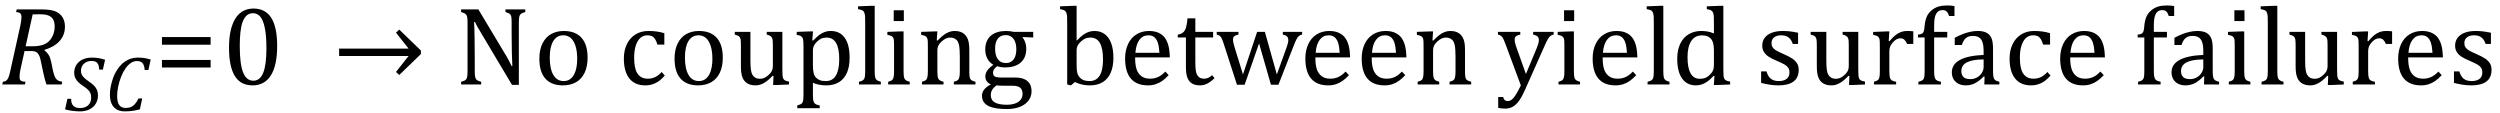
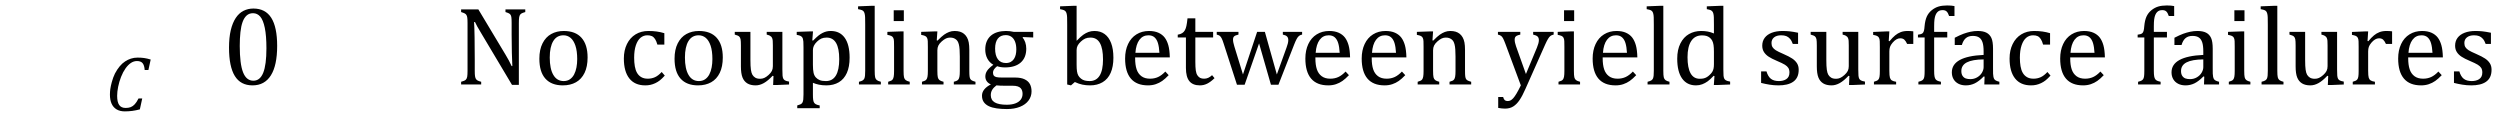
<svg xmlns="http://www.w3.org/2000/svg" stroke-dasharray="none" shape-rendering="auto" font-family="'Dialog'" width="443.813" text-rendering="auto" fill-opacity="1" contentScriptType="text/ecmascript" color-interpolation="auto" color-rendering="auto" preserveAspectRatio="xMidYMid meet" font-size="12" fill="black" stroke="black" image-rendering="auto" stroke-miterlimit="10" zoomAndPan="magnify" version="1.0" stroke-linecap="square" stroke-linejoin="miter" contentStyleType="text/css" font-style="normal" height="20" stroke-width="1" stroke-dashoffset="0" font-weight="normal" stroke-opacity="1" y="-5">
  <defs id="genericDefs" />
  <g>
    <g text-rendering="optimizeLegibility" transform="translate(0,15)" color-rendering="optimizeQuality" color-interpolation="linearRGB" image-rendering="optimizeQuality">
-       <path d="M7.906 -6.047 Q8.375 -5.688 8.664 -5.203 Q8.953 -4.719 9.125 -3.844 L9.344 -2.719 Q9.422 -2.359 9.5 -2.062 Q9.578 -1.766 9.695 -1.484 Q9.812 -1.203 9.938 -1.039 Q10.062 -0.875 10.219 -0.766 Q10.375 -0.656 10.562 -0.594 Q10.75 -0.531 11.047 -0.484 L10.953 0 L8.25 0 Q7.938 -0.875 7.688 -2.078 L7.25 -4.141 Q7.156 -4.672 7 -5.039 Q6.844 -5.406 6.633 -5.609 Q6.422 -5.812 6.148 -5.875 Q5.875 -5.938 5.469 -5.938 L4.359 -5.938 L3.672 -2.844 Q3.578 -2.469 3.547 -2.242 Q3.516 -2.016 3.492 -1.766 Q3.469 -1.516 3.469 -1.312 Q3.469 -1.016 3.562 -0.844 Q3.656 -0.672 3.852 -0.594 Q4.047 -0.516 4.531 -0.484 L4.422 0 L0.406 0 L0.516 -0.484 Q0.891 -0.531 1.078 -0.664 Q1.266 -0.797 1.391 -1.031 Q1.516 -1.266 1.625 -1.602 Q1.734 -1.938 1.938 -2.906 L3.609 -10.438 Q3.812 -11.406 3.812 -11.969 Q3.812 -12.453 3.594 -12.641 Q3.375 -12.828 2.859 -12.859 L2.969 -13.328 L7.312 -13.328 Q8.344 -13.328 9 -13.211 Q9.656 -13.094 10.125 -12.844 Q10.594 -12.594 10.906 -12.211 Q11.219 -11.828 11.375 -11.344 Q11.531 -10.859 11.531 -10.312 Q11.531 -9.438 11.242 -8.766 Q10.953 -8.094 10.453 -7.586 Q9.953 -7.078 9.297 -6.727 Q8.641 -6.375 7.906 -6.156 L7.906 -6.047 ZM5.688 -6.781 Q6.766 -6.781 7.469 -6.992 Q8.172 -7.203 8.641 -7.633 Q9.109 -8.062 9.406 -8.766 Q9.703 -9.469 9.703 -10.281 Q9.703 -10.703 9.625 -11.031 Q9.547 -11.359 9.422 -11.57 Q9.297 -11.781 9.102 -11.953 Q8.906 -12.125 8.617 -12.242 Q8.328 -12.359 7.938 -12.414 Q7.547 -12.469 6.891 -12.469 Q6.375 -12.469 5.797 -12.438 L4.547 -6.781 L5.688 -6.781 Z" stroke="none" />
-     </g>
+       </g>
    <g text-rendering="optimizeLegibility" transform="translate(11.531,19.664)" color-rendering="optimizeQuality" color-interpolation="linearRGB" image-rendering="optimizeQuality">
-       <path d="M1.094 -2.125 Q1.094 -1.297 1.477 -0.891 Q1.859 -0.484 2.672 -0.484 Q3.297 -0.484 3.75 -0.719 Q4.203 -0.953 4.43 -1.383 Q4.656 -1.812 4.656 -2.391 Q4.656 -2.812 4.516 -3.133 Q4.375 -3.453 4.078 -3.742 Q3.781 -4.031 3.219 -4.406 Q2.703 -4.75 2.367 -5.078 Q2.031 -5.406 1.836 -5.82 Q1.641 -6.234 1.641 -6.734 Q1.641 -7.547 2.031 -8.156 Q2.422 -8.766 3.133 -9.102 Q3.844 -9.438 4.766 -9.438 Q5.406 -9.438 5.938 -9.352 Q6.469 -9.266 7.125 -9.062 L6.734 -7.312 L6.078 -7.312 Q6.062 -7.891 5.906 -8.219 Q5.75 -8.547 5.477 -8.695 Q5.203 -8.844 4.734 -8.844 Q4.156 -8.844 3.727 -8.609 Q3.297 -8.375 3.07 -7.977 Q2.844 -7.578 2.844 -7.078 Q2.844 -6.734 2.969 -6.453 Q3.094 -6.172 3.367 -5.898 Q3.641 -5.625 4.156 -5.266 Q4.828 -4.812 5.18 -4.445 Q5.531 -4.078 5.695 -3.664 Q5.859 -3.25 5.859 -2.719 Q5.859 -1.891 5.461 -1.242 Q5.062 -0.594 4.336 -0.242 Q3.609 0.109 2.688 0.109 Q2.047 0.109 1.328 0.016 Q0.609 -0.078 0.016 -0.25 L0.438 -2.125 L1.094 -2.125 Z" stroke="none" />
-     </g>
+       </g>
    <g text-rendering="optimizeLegibility" transform="translate(18.656,19.664)" color-rendering="optimizeQuality" color-interpolation="linearRGB" image-rendering="optimizeQuality">
      <path d="M8.094 -9.094 L7.688 -7.234 L7.031 -7.234 Q6.969 -8.078 6.656 -8.453 Q6.344 -8.828 5.656 -8.828 Q5.094 -8.828 4.586 -8.492 Q4.078 -8.156 3.625 -7.516 Q3.172 -6.875 2.836 -6.016 Q2.5 -5.156 2.32 -4.266 Q2.141 -3.375 2.141 -2.656 Q2.141 -1.531 2.508 -1.016 Q2.875 -0.5 3.656 -0.5 Q4.172 -0.5 4.555 -0.648 Q4.938 -0.797 5.273 -1.164 Q5.609 -1.531 5.938 -2.188 L6.594 -2.188 L6.172 -0.25 Q5.469 -0.062 4.82 0.023 Q4.172 0.109 3.5 0.109 Q2.641 0.109 2.047 -0.242 Q1.453 -0.594 1.156 -1.258 Q0.859 -1.922 0.859 -2.859 Q0.859 -3.359 0.922 -3.828 Q1 -4.391 1.188 -5.078 Q1.406 -5.906 1.75 -6.609 Q2.125 -7.328 2.594 -7.891 Q3.031 -8.422 3.562 -8.766 Q4.031 -9.078 4.586 -9.258 Q5.141 -9.438 5.766 -9.438 Q6.391 -9.438 6.914 -9.367 Q7.438 -9.297 8.094 -9.094 Z" stroke="none" />
    </g>
    <g text-rendering="optimizeLegibility" transform="translate(27.531,15)" color-rendering="optimizeQuality" color-interpolation="linearRGB" image-rendering="optimizeQuality">
-       <path d="M1.219 -7.062 L1.219 -8.422 L9.859 -8.422 L9.859 -7.062 L1.219 -7.062 ZM1.219 -3.016 L1.219 -4.359 L9.859 -4.359 L9.859 -3.016 L1.219 -3.016 Z" stroke="none" />
-     </g>
+       </g>
    <g text-rendering="optimizeLegibility" transform="translate(39.391,15)" color-rendering="optimizeQuality" color-interpolation="linearRGB" image-rendering="optimizeQuality">
      <path d="M5.438 0.156 Q3.328 0.156 2.297 -1.508 Q1.266 -3.172 1.266 -6.547 Q1.266 -8.344 1.578 -9.648 Q1.891 -10.953 2.461 -11.812 Q3.031 -12.672 3.836 -13.078 Q4.641 -13.484 5.594 -13.484 Q7.719 -13.484 8.766 -11.836 Q9.812 -10.188 9.812 -6.844 Q9.812 -3.391 8.695 -1.617 Q7.578 0.156 5.438 0.156 ZM3.172 -6.844 Q3.172 -3.656 3.758 -2.164 Q4.344 -0.672 5.594 -0.672 Q6.766 -0.672 7.336 -2.078 Q7.906 -3.484 7.906 -6.422 Q7.906 -8.656 7.617 -10.055 Q7.328 -11.453 6.805 -12.055 Q6.281 -12.656 5.531 -12.656 Q4.859 -12.656 4.406 -12.258 Q3.953 -11.859 3.68 -11.109 Q3.406 -10.359 3.289 -9.273 Q3.172 -8.188 3.172 -6.844 Z" stroke="none" />
    </g>
    <g text-rendering="optimizeLegibility" transform="translate(59.078,15)" color-rendering="optimizeQuality" color-interpolation="linearRGB" image-rendering="optimizeQuality">
-       <path d="M1.125 -6.375 L13.453 -6.375 L11.219 -9.203 L11.797 -9.75 L15.641 -6.031 L15.641 -5.406 L11.797 -1.688 L11.219 -2.219 L13.453 -5.062 L1.125 -5.062 L1.125 -6.375 Z" stroke="none" />
-     </g>
+       </g>
    <g text-rendering="optimizeLegibility" transform="translate(76.719,15)" color-rendering="optimizeQuality" color-interpolation="linearRGB" image-rendering="optimizeQuality">
      <path d="M13.031 -5.281 Q13.375 -4.703 13.617 -4.258 Q13.859 -3.812 14.109 -3.266 L14.234 -3.266 Q14.188 -3.875 14.148 -5.641 Q14.109 -7.406 14.109 -8.844 L14.109 -10.891 Q14.109 -11.562 14.07 -11.875 Q14.031 -12.188 13.93 -12.352 Q13.828 -12.516 13.648 -12.617 Q13.469 -12.719 13.016 -12.859 L13.016 -13.328 L16.531 -13.328 L16.531 -12.859 Q16.094 -12.734 15.914 -12.641 Q15.734 -12.547 15.617 -12.391 Q15.5 -12.234 15.445 -11.922 Q15.391 -11.609 15.391 -10.891 L15.391 0.062 L14.172 0.062 L8.734 -9.062 Q8.219 -9.906 8.008 -10.297 Q7.797 -10.688 7.609 -11.078 L7.438 -11.078 Q7.5 -10.328 7.531 -8.359 Q7.562 -6.391 7.562 -4.438 L7.562 -2.438 Q7.562 -1.781 7.609 -1.484 Q7.656 -1.188 7.758 -1.008 Q7.859 -0.828 8.062 -0.711 Q8.266 -0.594 8.703 -0.484 L8.703 0 L5.141 0 L5.141 -0.484 Q5.75 -0.641 5.953 -0.828 Q6.156 -1.016 6.219 -1.367 Q6.281 -1.719 6.281 -2.438 L6.281 -10.891 Q6.281 -11.562 6.234 -11.867 Q6.188 -12.172 6.078 -12.344 Q5.969 -12.516 5.781 -12.617 Q5.594 -12.719 5.141 -12.859 L5.141 -13.328 L8.203 -13.328 L13.031 -5.281 ZM23.203 0.156 Q21.172 0.156 20.102 -1.039 Q19.031 -2.234 19.031 -4.578 Q19.031 -6.188 19.594 -7.305 Q20.156 -8.422 21.133 -8.961 Q22.109 -9.5 23.359 -9.5 Q25.438 -9.5 26.516 -8.289 Q27.594 -7.078 27.594 -4.797 Q27.594 -3.172 27.055 -2.062 Q26.516 -0.953 25.531 -0.398 Q24.547 0.156 23.203 0.156 ZM20.875 -4.781 Q20.875 -2.781 21.516 -1.695 Q22.156 -0.609 23.344 -0.609 Q24 -0.609 24.461 -0.93 Q24.922 -1.25 25.203 -1.789 Q25.484 -2.328 25.617 -3.031 Q25.75 -3.734 25.75 -4.516 Q25.75 -5.953 25.43 -6.898 Q25.109 -7.844 24.562 -8.289 Q24.016 -8.734 23.312 -8.734 Q22.125 -8.734 21.5 -7.711 Q20.875 -6.688 20.875 -4.781 ZM41.219 -9.109 L41.219 -7.078 L39.984 -7.078 Q39.812 -7.703 39.57 -8.07 Q39.328 -8.438 39.008 -8.586 Q38.688 -8.734 38.203 -8.734 Q37.516 -8.734 36.992 -8.297 Q36.469 -7.859 36.164 -6.961 Q35.859 -6.062 35.859 -4.75 Q35.859 -3.922 35.977 -3.234 Q36.094 -2.547 36.375 -2.062 Q36.656 -1.578 37.125 -1.305 Q37.594 -1.031 38.281 -1.031 Q38.953 -1.031 39.539 -1.289 Q40.125 -1.547 40.75 -2.219 L41.297 -1.578 Q40.797 -1.031 40.422 -0.734 Q40.047 -0.438 39.609 -0.234 Q39.172 -0.031 38.75 0.062 Q38.328 0.156 37.828 0.156 Q35.984 0.156 35.008 -1.07 Q34.031 -2.297 34.031 -4.609 Q34.031 -6.062 34.578 -7.18 Q35.125 -8.297 36.109 -8.898 Q37.094 -9.5 38.375 -9.5 Q39.188 -9.5 39.867 -9.406 Q40.547 -9.312 41.219 -9.109 ZM47.203 0.156 Q45.172 0.156 44.102 -1.039 Q43.031 -2.234 43.031 -4.578 Q43.031 -6.188 43.594 -7.305 Q44.156 -8.422 45.133 -8.961 Q46.109 -9.5 47.359 -9.5 Q49.438 -9.5 50.516 -8.289 Q51.594 -7.078 51.594 -4.797 Q51.594 -3.172 51.055 -2.062 Q50.516 -0.953 49.531 -0.398 Q48.547 0.156 47.203 0.156 ZM44.875 -4.781 Q44.875 -2.781 45.516 -1.695 Q46.156 -0.609 47.344 -0.609 Q48 -0.609 48.461 -0.93 Q48.922 -1.25 49.203 -1.789 Q49.484 -2.328 49.617 -3.031 Q49.75 -3.734 49.75 -4.516 Q49.75 -5.953 49.43 -6.898 Q49.109 -7.844 48.562 -8.289 Q48.016 -8.734 47.312 -8.734 Q46.125 -8.734 45.5 -7.711 Q44.875 -6.688 44.875 -4.781 ZM53.719 -9.344 L56.5 -9.344 L56.5 -4.359 Q56.5 -3.219 56.586 -2.625 Q56.672 -2.031 56.852 -1.727 Q57.031 -1.422 57.352 -1.219 Q57.672 -1.016 58.234 -1.016 Q58.609 -1.016 58.953 -1.164 Q59.297 -1.312 59.711 -1.68 Q60.125 -2.047 60.305 -2.406 Q60.484 -2.766 60.484 -3.25 L60.484 -6.906 Q60.484 -7.469 60.461 -7.75 Q60.438 -8.031 60.367 -8.203 Q60.297 -8.375 60.203 -8.477 Q60.109 -8.578 59.938 -8.672 Q59.766 -8.766 59.391 -8.859 L59.391 -9.344 L62.172 -9.344 L62.172 -2.672 Q62.172 -1.922 62.203 -1.586 Q62.234 -1.25 62.328 -1.055 Q62.422 -0.859 62.625 -0.734 Q62.828 -0.609 63.359 -0.516 L63.359 0 L61.125 0.094 L60.531 0.094 L60.594 -1.5 L60.438 -1.547 Q59.625 -0.672 58.891 -0.258 Q58.156 0.156 57.422 0.156 Q56.531 0.156 55.953 -0.195 Q55.375 -0.547 55.094 -1.242 Q54.812 -1.938 54.812 -3.219 L54.812 -6.906 Q54.812 -7.719 54.75 -8.031 Q54.688 -8.344 54.5 -8.523 Q54.312 -8.703 53.719 -8.859 L53.719 -9.344 ZM67.594 -0.297 L67.594 1.766 Q67.594 2.406 67.641 2.719 Q67.688 3.031 67.797 3.211 Q67.906 3.391 68.117 3.508 Q68.328 3.625 68.797 3.719 L68.797 4.203 L64.812 4.203 L64.812 3.719 Q65.156 3.625 65.383 3.523 Q65.609 3.422 65.727 3.219 Q65.844 3.016 65.883 2.672 Q65.922 2.328 65.922 1.766 L65.922 -6.609 Q65.922 -7.312 65.898 -7.609 Q65.875 -7.906 65.82 -8.102 Q65.766 -8.297 65.648 -8.43 Q65.531 -8.562 65.344 -8.648 Q65.156 -8.734 64.719 -8.812 L64.719 -9.344 L67.016 -9.422 L67.609 -9.422 L67.484 -7.828 L67.625 -7.797 Q68.234 -8.406 68.586 -8.688 Q68.938 -8.969 69.312 -9.156 Q69.688 -9.344 70.031 -9.422 Q70.375 -9.5 70.766 -9.5 Q72.375 -9.5 73.242 -8.289 Q74.109 -7.078 74.109 -4.75 Q74.109 -3.141 73.617 -2.047 Q73.125 -0.953 72.195 -0.398 Q71.266 0.156 69.984 0.156 Q69.25 0.156 68.664 0.031 Q68.078 -0.094 67.594 -0.297 ZM67.594 -3.516 Q67.594 -2.578 67.711 -2.07 Q67.828 -1.562 68.125 -1.242 Q68.422 -0.922 68.828 -0.766 Q69.234 -0.609 69.906 -0.609 Q71.078 -0.609 71.672 -1.594 Q72.266 -2.578 72.266 -4.5 Q72.266 -8.328 70.031 -8.328 Q69.484 -8.328 69.094 -8.156 Q68.703 -7.984 68.312 -7.602 Q67.922 -7.219 67.758 -6.859 Q67.594 -6.5 67.594 -6.094 L67.594 -3.516 ZM78.562 -2.438 Q78.562 -1.609 78.641 -1.281 Q78.719 -0.953 78.938 -0.781 Q79.156 -0.609 79.656 -0.484 L79.656 0 L75.766 0 L75.766 -0.484 Q76.266 -0.609 76.453 -0.742 Q76.641 -0.875 76.727 -1.07 Q76.812 -1.266 76.844 -1.594 Q76.875 -1.922 76.875 -2.438 L76.875 -10.609 Q76.875 -11.547 76.859 -11.922 Q76.844 -12.297 76.781 -12.555 Q76.719 -12.812 76.609 -12.961 Q76.5 -13.109 76.305 -13.195 Q76.109 -13.281 75.609 -13.375 L75.609 -13.875 L77.969 -13.969 L78.562 -13.969 L78.562 -2.438 ZM83.734 -13.172 L83.734 -11.266 L81.938 -11.266 L81.938 -13.172 L83.734 -13.172 ZM80.953 -0.484 Q81.328 -0.594 81.492 -0.68 Q81.656 -0.766 81.766 -0.922 Q81.875 -1.078 81.938 -1.406 Q82 -1.734 82 -2.406 L82 -6.672 Q82 -7.297 81.984 -7.68 Q81.969 -8.062 81.852 -8.289 Q81.734 -8.516 81.492 -8.625 Q81.25 -8.734 80.812 -8.812 L80.812 -9.344 L83.094 -9.422 L83.688 -9.422 L83.688 -2.438 Q83.688 -1.609 83.766 -1.281 Q83.844 -0.953 84.062 -0.781 Q84.281 -0.609 84.781 -0.484 L84.781 0 L80.953 0 L80.953 -0.484 ZM96.453 0 L92.609 0 L92.609 -0.484 Q93 -0.594 93.164 -0.68 Q93.328 -0.766 93.438 -0.922 Q93.547 -1.078 93.609 -1.406 Q93.672 -1.734 93.672 -2.406 L93.672 -4.969 Q93.672 -5.641 93.633 -6.203 Q93.594 -6.766 93.5 -7.117 Q93.406 -7.469 93.281 -7.672 Q93.156 -7.875 92.969 -8.016 Q92.781 -8.156 92.547 -8.242 Q92.312 -8.328 91.938 -8.328 Q91.562 -8.328 91.219 -8.172 Q90.875 -8.016 90.461 -7.648 Q90.047 -7.281 89.867 -6.914 Q89.688 -6.547 89.688 -6.078 L89.688 -2.438 Q89.688 -1.609 89.766 -1.281 Q89.844 -0.953 90.062 -0.781 Q90.281 -0.609 90.781 -0.484 L90.781 0 L86.953 0 L86.953 -0.484 Q87.328 -0.594 87.492 -0.68 Q87.656 -0.766 87.766 -0.922 Q87.875 -1.078 87.938 -1.406 Q88 -1.734 88 -2.406 L88 -6.672 Q88 -7.297 87.984 -7.68 Q87.969 -8.062 87.852 -8.289 Q87.734 -8.516 87.492 -8.625 Q87.25 -8.734 86.812 -8.812 L86.812 -9.344 L89.094 -9.422 L89.688 -9.422 L89.578 -7.828 L89.719 -7.797 Q90.438 -8.531 90.883 -8.844 Q91.328 -9.156 91.781 -9.328 Q92.234 -9.5 92.75 -9.5 Q93.281 -9.5 93.695 -9.375 Q94.109 -9.25 94.422 -8.992 Q94.734 -8.734 94.945 -8.359 Q95.156 -7.984 95.258 -7.461 Q95.359 -6.938 95.359 -6.125 L95.359 -2.438 Q95.359 -1.766 95.398 -1.461 Q95.438 -1.156 95.531 -0.992 Q95.625 -0.828 95.812 -0.719 Q96 -0.609 96.453 -0.484 L96.453 0 ZM106.703 -8.344 L104.906 -8.422 L104.812 -8.312 Q105.109 -8.016 105.289 -7.492 Q105.469 -6.969 105.469 -6.359 Q105.469 -4.766 104.484 -3.898 Q103.5 -3.031 101.703 -3.031 Q100.891 -3.031 100.297 -3.25 Q99.562 -2.672 99.562 -2.125 Q99.562 -1.766 99.703 -1.578 Q99.844 -1.391 100.172 -1.312 Q100.5 -1.234 101.156 -1.234 L103.5 -1.234 Q104.547 -1.234 105.195 -0.914 Q105.844 -0.594 106.125 -0.055 Q106.406 0.484 106.406 1.219 Q106.406 2.125 105.875 2.844 Q105.344 3.562 104.352 3.961 Q103.359 4.359 102.031 4.359 Q101.047 4.359 100.227 4.242 Q99.406 4.125 98.828 3.852 Q98.25 3.578 97.93 3.125 Q97.609 2.672 97.609 1.984 Q97.609 1.375 98.023 0.867 Q98.438 0.359 99.188 -0.016 Q98.734 -0.203 98.469 -0.562 Q98.203 -0.922 98.203 -1.422 Q98.203 -1.969 98.516 -2.438 Q98.828 -2.906 99.625 -3.5 Q98.922 -3.906 98.555 -4.609 Q98.188 -5.312 98.188 -6.219 Q98.188 -7.047 98.461 -7.672 Q98.734 -8.297 99.227 -8.703 Q99.719 -9.109 100.398 -9.305 Q101.078 -9.5 101.859 -9.5 Q102.562 -9.5 103.25 -9.344 L106.703 -9.344 L106.703 -8.344 ZM99.938 -6.375 Q99.938 -5.141 100.43 -4.477 Q100.922 -3.812 101.859 -3.812 Q102.359 -3.812 102.711 -4.008 Q103.062 -4.203 103.281 -4.531 Q103.5 -4.859 103.602 -5.297 Q103.703 -5.734 103.703 -6.219 Q103.703 -7.078 103.461 -7.648 Q103.219 -8.219 102.797 -8.492 Q102.375 -8.766 101.828 -8.766 Q100.906 -8.766 100.422 -8.148 Q99.938 -7.531 99.938 -6.375 ZM100.172 0.156 Q99.672 0.531 99.422 0.945 Q99.172 1.359 99.172 1.891 Q99.172 2.766 99.875 3.18 Q100.578 3.594 102.016 3.594 Q102.891 3.594 103.523 3.359 Q104.156 3.125 104.484 2.688 Q104.812 2.25 104.812 1.656 Q104.812 1.391 104.742 1.133 Q104.672 0.875 104.484 0.664 Q104.297 0.453 103.945 0.336 Q103.594 0.219 103.031 0.219 L101.578 0.219 Q100.781 0.219 100.172 0.156 ZM114.406 -7.797 L114.453 -7.797 Q115.125 -8.5 115.586 -8.828 Q116.047 -9.156 116.523 -9.328 Q117 -9.5 117.578 -9.5 Q118.625 -9.5 119.375 -8.961 Q120.125 -8.422 120.531 -7.359 Q120.938 -6.297 120.938 -4.75 Q120.938 -3.172 120.453 -2.07 Q119.969 -0.969 119.023 -0.406 Q118.078 0.156 116.797 0.156 Q116.062 0.156 115.43 0.023 Q114.797 -0.109 114.094 -0.438 L113.406 0.156 L112.734 0 L112.734 -10.609 Q112.734 -11.547 112.719 -11.922 Q112.703 -12.297 112.641 -12.555 Q112.578 -12.812 112.461 -12.961 Q112.344 -13.109 112.156 -13.195 Q111.969 -13.281 111.469 -13.375 L111.469 -13.875 L113.828 -13.969 L114.406 -13.969 L114.406 -7.797 ZM114.406 -3.516 Q114.406 -2.766 114.477 -2.32 Q114.547 -1.875 114.711 -1.586 Q114.875 -1.297 115.18 -1.047 Q115.484 -0.797 115.867 -0.703 Q116.25 -0.609 116.719 -0.609 Q117.891 -0.609 118.492 -1.57 Q119.094 -2.531 119.094 -4.438 Q119.094 -6.375 118.547 -7.352 Q118 -8.328 116.875 -8.328 Q116.328 -8.328 115.938 -8.156 Q115.547 -7.984 115.156 -7.617 Q114.766 -7.25 114.586 -6.898 Q114.406 -6.547 114.406 -6.109 L114.406 -3.516 ZM130.75 -1.656 Q130.125 -1 129.602 -0.633 Q129.078 -0.266 128.453 -0.055 Q127.828 0.156 127.078 0.156 Q125.062 0.156 124.039 -1.047 Q123.016 -2.25 123.016 -4.609 Q123.016 -6.062 123.539 -7.18 Q124.062 -8.297 125.031 -8.898 Q126 -9.5 127.25 -9.5 Q128.234 -9.5 128.93 -9.188 Q129.625 -8.875 130.039 -8.336 Q130.453 -7.797 130.688 -6.969 Q130.922 -6.141 130.953 -4.812 L124.797 -4.812 L124.797 -4.641 Q124.797 -3.484 125.055 -2.703 Q125.312 -1.922 125.906 -1.477 Q126.5 -1.031 127.438 -1.031 Q128.234 -1.031 128.875 -1.328 Q129.516 -1.625 130.156 -2.297 L130.75 -1.656 ZM129.109 -5.625 Q129.047 -6.688 128.844 -7.352 Q128.641 -8.016 128.234 -8.375 Q127.828 -8.734 127.156 -8.734 Q126.156 -8.734 125.555 -7.93 Q124.953 -7.125 124.844 -5.625 L129.109 -5.625 ZM132.359 -8.844 Q132.844 -8.922 133.148 -9.117 Q133.453 -9.312 133.625 -9.625 Q133.797 -9.938 133.898 -10.398 Q134 -10.859 134.094 -11.75 L135.484 -11.75 L135.484 -9.344 L138.641 -9.344 L138.641 -8.344 L135.484 -8.344 L135.484 -4 Q135.484 -3.062 135.562 -2.5 Q135.641 -1.938 135.859 -1.617 Q136.078 -1.297 136.352 -1.164 Q136.625 -1.031 137.047 -1.031 Q137.438 -1.031 137.781 -1.188 Q138.125 -1.344 138.453 -1.656 L138.891 -1.125 Q138.203 -0.453 137.586 -0.148 Q136.969 0.156 136.297 0.156 Q135.031 0.156 134.422 -0.594 Q133.812 -1.344 133.812 -2.938 L133.812 -8.344 L132.359 -8.344 L132.359 -8.844 ZM146.797 -7.297 L144.234 0.047 L142.875 0.047 L140.531 -7.203 Q140.312 -7.906 140.156 -8.195 Q140 -8.484 139.836 -8.625 Q139.672 -8.766 139.281 -8.859 L139.281 -9.344 L143.141 -9.344 L143.141 -8.859 Q142.578 -8.734 142.375 -8.547 Q142.172 -8.359 142.172 -7.984 Q142.172 -7.719 142.234 -7.43 Q142.297 -7.141 142.406 -6.766 L143.938 -1.781 L146.453 -9.344 L147.828 -9.344 L149.953 -1.781 L151.672 -6.547 Q151.812 -6.922 151.898 -7.258 Q151.984 -7.594 151.984 -7.891 Q151.984 -8.297 151.766 -8.523 Q151.547 -8.75 151.016 -8.859 L151.016 -9.344 L154.438 -9.344 L154.438 -8.859 Q154.156 -8.797 154.023 -8.719 Q153.891 -8.641 153.758 -8.5 Q153.625 -8.359 153.461 -8.062 Q153.297 -7.766 153.047 -7.141 L150.234 0.047 L148.906 0.047 L146.797 -7.297 ZM162.75 -1.656 Q162.125 -1 161.602 -0.633 Q161.078 -0.266 160.453 -0.055 Q159.828 0.156 159.078 0.156 Q157.062 0.156 156.039 -1.047 Q155.016 -2.25 155.016 -4.609 Q155.016 -6.062 155.539 -7.18 Q156.062 -8.297 157.031 -8.898 Q158 -9.5 159.25 -9.5 Q160.234 -9.5 160.93 -9.188 Q161.625 -8.875 162.039 -8.336 Q162.453 -7.797 162.688 -6.969 Q162.922 -6.141 162.953 -4.812 L156.797 -4.812 L156.797 -4.641 Q156.797 -3.484 157.055 -2.703 Q157.312 -1.922 157.906 -1.477 Q158.5 -1.031 159.438 -1.031 Q160.234 -1.031 160.875 -1.328 Q161.516 -1.625 162.156 -2.297 L162.75 -1.656 ZM161.109 -5.625 Q161.047 -6.688 160.844 -7.352 Q160.641 -8.016 160.234 -8.375 Q159.828 -8.734 159.156 -8.734 Q158.156 -8.734 157.555 -7.93 Q156.953 -7.125 156.844 -5.625 L161.109 -5.625 ZM172.75 -1.656 Q172.125 -1 171.602 -0.633 Q171.078 -0.266 170.453 -0.055 Q169.828 0.156 169.078 0.156 Q167.062 0.156 166.039 -1.047 Q165.016 -2.25 165.016 -4.609 Q165.016 -6.062 165.539 -7.18 Q166.062 -8.297 167.031 -8.898 Q168 -9.5 169.25 -9.5 Q170.234 -9.5 170.93 -9.188 Q171.625 -8.875 172.039 -8.336 Q172.453 -7.797 172.688 -6.969 Q172.922 -6.141 172.953 -4.812 L166.797 -4.812 L166.797 -4.641 Q166.797 -3.484 167.055 -2.703 Q167.312 -1.922 167.906 -1.477 Q168.5 -1.031 169.438 -1.031 Q170.234 -1.031 170.875 -1.328 Q171.516 -1.625 172.156 -2.297 L172.75 -1.656 ZM171.109 -5.625 Q171.047 -6.688 170.844 -7.352 Q170.641 -8.016 170.234 -8.375 Q169.828 -8.734 169.156 -8.734 Q168.156 -8.734 167.555 -7.93 Q166.953 -7.125 166.844 -5.625 L171.109 -5.625 ZM184.453 0 L180.609 0 L180.609 -0.484 Q181 -0.594 181.164 -0.68 Q181.328 -0.766 181.438 -0.922 Q181.547 -1.078 181.609 -1.406 Q181.672 -1.734 181.672 -2.406 L181.672 -4.969 Q181.672 -5.641 181.633 -6.203 Q181.594 -6.766 181.5 -7.117 Q181.406 -7.469 181.281 -7.672 Q181.156 -7.875 180.969 -8.016 Q180.781 -8.156 180.547 -8.242 Q180.312 -8.328 179.938 -8.328 Q179.562 -8.328 179.219 -8.172 Q178.875 -8.016 178.461 -7.648 Q178.047 -7.281 177.867 -6.914 Q177.688 -6.547 177.688 -6.078 L177.688 -2.438 Q177.688 -1.609 177.766 -1.281 Q177.844 -0.953 178.062 -0.781 Q178.281 -0.609 178.781 -0.484 L178.781 0 L174.953 0 L174.953 -0.484 Q175.328 -0.594 175.492 -0.68 Q175.656 -0.766 175.766 -0.922 Q175.875 -1.078 175.938 -1.406 Q176 -1.734 176 -2.406 L176 -6.672 Q176 -7.297 175.984 -7.68 Q175.969 -8.062 175.852 -8.289 Q175.734 -8.516 175.492 -8.625 Q175.25 -8.734 174.812 -8.812 L174.812 -9.344 L177.094 -9.422 L177.688 -9.422 L177.578 -7.828 L177.719 -7.797 Q178.438 -8.531 178.883 -8.844 Q179.328 -9.156 179.781 -9.328 Q180.234 -9.5 180.75 -9.5 Q181.281 -9.5 181.695 -9.375 Q182.109 -9.25 182.422 -8.992 Q182.734 -8.734 182.945 -8.359 Q183.156 -7.984 183.258 -7.461 Q183.359 -6.938 183.359 -6.125 L183.359 -2.438 Q183.359 -1.766 183.398 -1.461 Q183.438 -1.156 183.531 -0.992 Q183.625 -0.828 183.812 -0.719 Q184 -0.609 184.453 -0.484 L184.453 0 ZM194.078 0.797 Q193.547 2.016 193.039 2.766 Q192.531 3.516 191.922 3.898 Q191.312 4.281 190.469 4.281 Q189.922 4.281 189.25 4.156 L189.25 2.219 L190.125 2.219 Q190.234 2.625 190.414 2.781 Q190.594 2.938 190.922 2.938 Q191.219 2.938 191.445 2.82 Q191.672 2.703 191.922 2.43 Q192.172 2.156 192.508 1.594 Q192.844 1.031 193.266 0.156 L190.531 -7.203 Q190.266 -7.906 190.109 -8.195 Q189.953 -8.484 189.766 -8.625 Q189.578 -8.766 189.203 -8.859 L189.203 -9.344 L193.172 -9.344 L193.172 -8.859 Q192.719 -8.75 192.531 -8.648 Q192.344 -8.547 192.258 -8.383 Q192.172 -8.219 192.172 -7.969 Q192.172 -7.703 192.234 -7.422 Q192.297 -7.141 192.422 -6.766 L194.172 -1.859 L196.125 -6.547 Q196.281 -6.938 196.375 -7.266 Q196.469 -7.594 196.469 -7.875 Q196.469 -8.297 196.242 -8.516 Q196.016 -8.734 195.453 -8.859 L195.453 -9.344 L199.094 -9.344 L199.094 -8.859 Q198.719 -8.781 198.516 -8.617 Q198.312 -8.453 198.102 -8.109 Q197.891 -7.766 197.609 -7.141 L194.078 0.797 ZM202.734 -13.172 L202.734 -11.266 L200.938 -11.266 L200.938 -13.172 L202.734 -13.172 ZM199.953 -0.484 Q200.328 -0.594 200.492 -0.68 Q200.656 -0.766 200.766 -0.922 Q200.875 -1.078 200.938 -1.406 Q201 -1.734 201 -2.406 L201 -6.672 Q201 -7.297 200.984 -7.68 Q200.969 -8.062 200.852 -8.289 Q200.734 -8.516 200.492 -8.625 Q200.25 -8.734 199.812 -8.812 L199.812 -9.344 L202.094 -9.422 L202.688 -9.422 L202.688 -2.438 Q202.688 -1.609 202.766 -1.281 Q202.844 -0.953 203.062 -0.781 Q203.281 -0.609 203.781 -0.484 L203.781 0 L199.953 0 L199.953 -0.484 ZM213.75 -1.656 Q213.125 -1 212.602 -0.633 Q212.078 -0.266 211.453 -0.055 Q210.828 0.156 210.078 0.156 Q208.062 0.156 207.039 -1.047 Q206.016 -2.25 206.016 -4.609 Q206.016 -6.062 206.539 -7.18 Q207.062 -8.297 208.031 -8.898 Q209 -9.5 210.25 -9.5 Q211.234 -9.5 211.93 -9.188 Q212.625 -8.875 213.039 -8.336 Q213.453 -7.797 213.688 -6.969 Q213.922 -6.141 213.953 -4.812 L207.797 -4.812 L207.797 -4.641 Q207.797 -3.484 208.055 -2.703 Q208.312 -1.922 208.906 -1.477 Q209.5 -1.031 210.438 -1.031 Q211.234 -1.031 211.875 -1.328 Q212.516 -1.625 213.156 -2.297 L213.75 -1.656 ZM212.109 -5.625 Q212.047 -6.688 211.844 -7.352 Q211.641 -8.016 211.234 -8.375 Q210.828 -8.734 210.156 -8.734 Q209.156 -8.734 208.555 -7.93 Q207.953 -7.125 207.844 -5.625 L212.109 -5.625 ZM218.562 -2.438 Q218.562 -1.609 218.641 -1.281 Q218.719 -0.953 218.938 -0.781 Q219.156 -0.609 219.656 -0.484 L219.656 0 L215.766 0 L215.766 -0.484 Q216.266 -0.609 216.453 -0.742 Q216.641 -0.875 216.727 -1.07 Q216.812 -1.266 216.844 -1.594 Q216.875 -1.922 216.875 -2.438 L216.875 -10.609 Q216.875 -11.547 216.859 -11.922 Q216.844 -12.297 216.781 -12.555 Q216.719 -12.812 216.609 -12.961 Q216.5 -13.109 216.305 -13.195 Q216.109 -13.281 215.609 -13.375 L215.609 -13.875 L217.969 -13.969 L218.562 -13.969 L218.562 -2.438 ZM227.547 -10.609 Q227.547 -11.547 227.531 -11.922 Q227.516 -12.297 227.453 -12.555 Q227.391 -12.812 227.273 -12.961 Q227.156 -13.109 226.969 -13.195 Q226.781 -13.281 226.281 -13.375 L226.281 -13.875 L228.641 -13.969 L229.219 -13.969 L229.219 -2.672 Q229.219 -1.906 229.25 -1.578 Q229.281 -1.25 229.375 -1.055 Q229.469 -0.859 229.68 -0.734 Q229.891 -0.609 230.422 -0.516 L230.422 0 L228.109 0.094 L227.531 0.094 L227.641 -1.5 L227.5 -1.547 Q226.891 -0.891 226.438 -0.562 Q225.984 -0.234 225.469 -0.039 Q224.953 0.156 224.359 0.156 Q222.766 0.156 221.898 -1.062 Q221.031 -2.281 221.031 -4.578 Q221.031 -6.172 221.594 -7.289 Q222.156 -8.406 223.117 -8.953 Q224.078 -9.5 225.281 -9.5 Q225.922 -9.5 226.453 -9.398 Q226.984 -9.297 227.547 -9.062 L227.547 -10.609 ZM227.547 -5.797 Q227.547 -6.547 227.477 -7.008 Q227.406 -7.469 227.242 -7.781 Q227.078 -8.094 226.805 -8.312 Q226.531 -8.531 226.203 -8.625 Q225.875 -8.719 225.422 -8.719 Q224.172 -8.719 223.516 -7.719 Q222.859 -6.719 222.859 -4.844 Q222.859 -2.969 223.398 -1.992 Q223.938 -1.016 225.031 -1.016 Q225.453 -1.016 225.742 -1.086 Q226.031 -1.156 226.305 -1.32 Q226.578 -1.484 226.859 -1.766 Q227.141 -2.047 227.273 -2.281 Q227.406 -2.516 227.477 -2.82 Q227.547 -3.125 227.547 -3.609 L227.547 -5.797 ZM242.484 -7.203 L241.547 -7.203 Q241.344 -7.781 241.047 -8.117 Q240.75 -8.453 240.383 -8.594 Q240.016 -8.734 239.469 -8.734 Q238.688 -8.734 238.227 -8.367 Q237.766 -8 237.766 -7.359 Q237.766 -6.922 237.953 -6.625 Q238.141 -6.328 238.531 -6.078 Q238.922 -5.828 239.906 -5.406 Q240.906 -4.969 241.445 -4.609 Q241.984 -4.25 242.289 -3.773 Q242.594 -3.297 242.594 -2.625 Q242.594 -1.859 242.336 -1.328 Q242.078 -0.797 241.594 -0.469 Q241.109 -0.141 240.453 0.008 Q239.797 0.156 239.016 0.156 Q238.188 0.156 237.422 0.031 Q236.656 -0.094 235.922 -0.281 L235.922 -2.328 L236.875 -2.328 Q237.141 -1.422 237.656 -1.016 Q238.172 -0.609 239.078 -0.609 Q239.438 -0.609 239.773 -0.688 Q240.109 -0.766 240.375 -0.938 Q240.641 -1.109 240.797 -1.398 Q240.953 -1.688 240.953 -2.125 Q240.953 -2.625 240.758 -2.938 Q240.562 -3.25 240.148 -3.508 Q239.734 -3.766 238.703 -4.203 Q237.812 -4.578 237.273 -4.93 Q236.734 -5.281 236.43 -5.758 Q236.125 -6.234 236.125 -6.891 Q236.125 -7.703 236.562 -8.289 Q237 -8.875 237.82 -9.188 Q238.641 -9.5 239.734 -9.5 Q240.375 -9.5 240.977 -9.438 Q241.578 -9.375 242.484 -9.188 L242.484 -7.203 ZM244.719 -9.344 L247.5 -9.344 L247.5 -4.359 Q247.5 -3.219 247.586 -2.625 Q247.672 -2.031 247.852 -1.727 Q248.031 -1.422 248.352 -1.219 Q248.672 -1.016 249.234 -1.016 Q249.609 -1.016 249.953 -1.164 Q250.297 -1.312 250.711 -1.68 Q251.125 -2.047 251.305 -2.406 Q251.484 -2.766 251.484 -3.25 L251.484 -6.906 Q251.484 -7.469 251.461 -7.75 Q251.438 -8.031 251.367 -8.203 Q251.297 -8.375 251.203 -8.477 Q251.109 -8.578 250.938 -8.672 Q250.766 -8.766 250.391 -8.859 L250.391 -9.344 L253.172 -9.344 L253.172 -2.672 Q253.172 -1.922 253.203 -1.586 Q253.234 -1.25 253.328 -1.055 Q253.422 -0.859 253.625 -0.734 Q253.828 -0.609 254.359 -0.516 L254.359 0 L252.125 0.094 L251.531 0.094 L251.594 -1.5 L251.438 -1.547 Q250.625 -0.672 249.891 -0.258 Q249.156 0.156 248.422 0.156 Q247.531 0.156 246.953 -0.195 Q246.375 -0.547 246.094 -1.242 Q245.812 -1.938 245.812 -3.219 L245.812 -6.906 Q245.812 -7.719 245.75 -8.031 Q245.688 -8.344 245.5 -8.523 Q245.312 -8.703 244.719 -8.859 L244.719 -9.344 ZM258.578 -7.719 L258.719 -7.688 Q259.266 -8.344 259.719 -8.719 Q260.172 -9.094 260.703 -9.297 Q261.234 -9.5 261.922 -9.5 Q262.484 -9.5 262.938 -9.438 L262.938 -7.203 L261.844 -7.203 Q261.609 -7.719 261.344 -7.961 Q261.078 -8.203 260.609 -8.203 Q260.266 -8.203 259.922 -8 Q259.578 -7.797 259.25 -7.406 Q258.922 -7.016 258.805 -6.672 Q258.688 -6.328 258.688 -5.859 L258.688 -2.438 Q258.688 -1.547 258.789 -1.211 Q258.891 -0.875 259.141 -0.719 Q259.391 -0.562 259.891 -0.484 L259.891 0 L255.953 0 L255.953 -0.484 Q256.328 -0.594 256.492 -0.68 Q256.656 -0.766 256.773 -0.922 Q256.891 -1.078 256.945 -1.406 Q257 -1.734 257 -2.406 L257 -6.672 Q257 -7.297 256.984 -7.68 Q256.969 -8.062 256.852 -8.289 Q256.734 -8.516 256.492 -8.625 Q256.25 -8.734 255.812 -8.812 L255.812 -9.328 L258.094 -9.422 L258.688 -9.422 L258.578 -7.719 ZM268.969 -8.344 L266.641 -8.344 L266.641 -2.438 Q266.641 -1.781 266.703 -1.453 Q266.766 -1.125 266.883 -0.953 Q267 -0.781 267.203 -0.68 Q267.406 -0.578 267.844 -0.484 L267.844 0 L263.844 0 L263.844 -0.484 Q264.281 -0.594 264.469 -0.703 Q264.656 -0.812 264.758 -0.977 Q264.859 -1.141 264.906 -1.453 Q264.953 -1.766 264.953 -2.438 L264.953 -8.344 L263.766 -8.344 L263.766 -8.844 Q264.141 -8.906 264.266 -8.938 Q264.391 -8.969 264.5 -9.039 Q264.609 -9.109 264.695 -9.234 Q264.781 -9.359 264.844 -9.609 Q264.906 -9.859 264.938 -10.312 Q265.031 -11.375 265.328 -12.039 Q265.625 -12.703 266.195 -13.172 Q266.766 -13.641 267.414 -13.836 Q268.062 -14.031 268.953 -14.031 Q269.719 -14.031 270.25 -13.922 L270.25 -12.156 L269.297 -12.156 Q269.109 -12.719 268.859 -12.961 Q268.609 -13.203 268.156 -13.203 Q267.828 -13.203 267.609 -13.117 Q267.391 -13.031 267.211 -12.844 Q267.031 -12.656 266.898 -12.344 Q266.766 -12.031 266.703 -11.57 Q266.641 -11.109 266.641 -10.359 L266.641 -9.344 L268.969 -9.344 L268.969 -8.344 ZM275.594 -1.391 L275.453 -1.438 Q274.594 -0.562 273.852 -0.203 Q273.109 0.156 272.266 0.156 Q271.516 0.156 270.953 -0.133 Q270.391 -0.422 270.086 -0.945 Q269.781 -1.469 269.781 -2.156 Q269.781 -3.578 271.195 -4.352 Q272.609 -5.125 275.422 -5.25 L275.422 -5.891 Q275.422 -6.906 275.227 -7.492 Q275.031 -8.078 274.617 -8.352 Q274.203 -8.625 273.5 -8.625 Q272.734 -8.625 272.266 -8.227 Q271.797 -7.828 271.562 -7.016 L270.297 -7.016 L270.297 -8.297 Q271.234 -8.781 271.859 -9.008 Q272.484 -9.234 273.109 -9.367 Q273.734 -9.5 274.375 -9.5 Q275.344 -9.5 275.93 -9.195 Q276.516 -8.891 276.805 -8.258 Q277.094 -7.625 277.094 -6.344 L277.094 -2.938 Q277.094 -2.219 277.102 -1.922 Q277.109 -1.625 277.164 -1.367 Q277.219 -1.109 277.312 -0.961 Q277.406 -0.812 277.602 -0.703 Q277.797 -0.594 278.219 -0.484 L278.219 0 L275.547 0 L275.594 -1.391 ZM275.422 -4.453 Q273.438 -4.438 272.453 -3.93 Q271.469 -3.422 271.469 -2.391 Q271.469 -1.844 271.695 -1.516 Q271.922 -1.188 272.266 -1.07 Q272.609 -0.953 273.078 -0.953 Q273.734 -0.953 274.281 -1.273 Q274.828 -1.594 275.125 -2.094 Q275.422 -2.594 275.422 -3.078 L275.422 -4.453 ZM287.219 -9.109 L287.219 -7.078 L285.984 -7.078 Q285.812 -7.703 285.57 -8.07 Q285.328 -8.438 285.008 -8.586 Q284.688 -8.734 284.203 -8.734 Q283.516 -8.734 282.992 -8.297 Q282.469 -7.859 282.164 -6.961 Q281.859 -6.062 281.859 -4.75 Q281.859 -3.922 281.977 -3.234 Q282.094 -2.547 282.375 -2.062 Q282.656 -1.578 283.125 -1.305 Q283.594 -1.031 284.281 -1.031 Q284.953 -1.031 285.539 -1.289 Q286.125 -1.547 286.75 -2.219 L287.297 -1.578 Q286.797 -1.031 286.422 -0.734 Q286.047 -0.438 285.609 -0.234 Q285.172 -0.031 284.75 0.062 Q284.328 0.156 283.828 0.156 Q281.984 0.156 281.008 -1.07 Q280.031 -2.297 280.031 -4.609 Q280.031 -6.062 280.578 -7.18 Q281.125 -8.297 282.109 -8.898 Q283.094 -9.5 284.375 -9.5 Q285.188 -9.5 285.867 -9.406 Q286.547 -9.312 287.219 -9.109 ZM296.75 -1.656 Q296.125 -1 295.602 -0.633 Q295.078 -0.266 294.453 -0.055 Q293.828 0.156 293.078 0.156 Q291.062 0.156 290.039 -1.047 Q289.016 -2.25 289.016 -4.609 Q289.016 -6.062 289.539 -7.18 Q290.062 -8.297 291.031 -8.898 Q292 -9.5 293.25 -9.5 Q294.234 -9.5 294.93 -9.188 Q295.625 -8.875 296.039 -8.336 Q296.453 -7.797 296.688 -6.969 Q296.922 -6.141 296.953 -4.812 L290.797 -4.812 L290.797 -4.641 Q290.797 -3.484 291.055 -2.703 Q291.312 -1.922 291.906 -1.477 Q292.5 -1.031 293.438 -1.031 Q294.234 -1.031 294.875 -1.328 Q295.516 -1.625 296.156 -2.297 L296.75 -1.656 ZM295.109 -5.625 Q295.047 -6.688 294.844 -7.352 Q294.641 -8.016 294.234 -8.375 Q293.828 -8.734 293.156 -8.734 Q292.156 -8.734 291.555 -7.93 Q290.953 -7.125 290.844 -5.625 L295.109 -5.625 ZM307.969 -8.344 L305.641 -8.344 L305.641 -2.438 Q305.641 -1.781 305.703 -1.453 Q305.766 -1.125 305.883 -0.953 Q306 -0.781 306.203 -0.68 Q306.406 -0.578 306.844 -0.484 L306.844 0 L302.844 0 L302.844 -0.484 Q303.281 -0.594 303.469 -0.703 Q303.656 -0.812 303.758 -0.977 Q303.859 -1.141 303.906 -1.453 Q303.953 -1.766 303.953 -2.438 L303.953 -8.344 L302.766 -8.344 L302.766 -8.844 Q303.141 -8.906 303.266 -8.938 Q303.391 -8.969 303.5 -9.039 Q303.609 -9.109 303.695 -9.234 Q303.781 -9.359 303.844 -9.609 Q303.906 -9.859 303.938 -10.312 Q304.031 -11.375 304.328 -12.039 Q304.625 -12.703 305.195 -13.172 Q305.766 -13.641 306.414 -13.836 Q307.062 -14.031 307.953 -14.031 Q308.719 -14.031 309.25 -13.922 L309.25 -12.156 L308.297 -12.156 Q308.109 -12.719 307.859 -12.961 Q307.609 -13.203 307.156 -13.203 Q306.828 -13.203 306.609 -13.117 Q306.391 -13.031 306.211 -12.844 Q306.031 -12.656 305.898 -12.344 Q305.766 -12.031 305.703 -11.57 Q305.641 -11.109 305.641 -10.359 L305.641 -9.344 L307.969 -9.344 L307.969 -8.344 ZM314.594 -1.391 L314.453 -1.438 Q313.594 -0.562 312.852 -0.203 Q312.109 0.156 311.266 0.156 Q310.516 0.156 309.953 -0.133 Q309.391 -0.422 309.086 -0.945 Q308.781 -1.469 308.781 -2.156 Q308.781 -3.578 310.195 -4.352 Q311.609 -5.125 314.422 -5.25 L314.422 -5.891 Q314.422 -6.906 314.227 -7.492 Q314.031 -8.078 313.617 -8.352 Q313.203 -8.625 312.5 -8.625 Q311.734 -8.625 311.266 -8.227 Q310.797 -7.828 310.562 -7.016 L309.297 -7.016 L309.297 -8.297 Q310.234 -8.781 310.859 -9.008 Q311.484 -9.234 312.109 -9.367 Q312.734 -9.5 313.375 -9.5 Q314.344 -9.5 314.93 -9.195 Q315.516 -8.891 315.805 -8.258 Q316.094 -7.625 316.094 -6.344 L316.094 -2.938 Q316.094 -2.219 316.102 -1.922 Q316.109 -1.625 316.164 -1.367 Q316.219 -1.109 316.312 -0.961 Q316.406 -0.812 316.602 -0.703 Q316.797 -0.594 317.219 -0.484 L317.219 0 L314.547 0 L314.594 -1.391 ZM314.422 -4.453 Q312.438 -4.438 311.453 -3.93 Q310.469 -3.422 310.469 -2.391 Q310.469 -1.844 310.695 -1.516 Q310.922 -1.188 311.266 -1.07 Q311.609 -0.953 312.078 -0.953 Q312.734 -0.953 313.281 -1.273 Q313.828 -1.594 314.125 -2.094 Q314.422 -2.594 314.422 -3.078 L314.422 -4.453 ZM321.734 -13.172 L321.734 -11.266 L319.938 -11.266 L319.938 -13.172 L321.734 -13.172 ZM318.953 -0.484 Q319.328 -0.594 319.492 -0.68 Q319.656 -0.766 319.766 -0.922 Q319.875 -1.078 319.938 -1.406 Q320 -1.734 320 -2.406 L320 -6.672 Q320 -7.297 319.984 -7.68 Q319.969 -8.062 319.852 -8.289 Q319.734 -8.516 319.492 -8.625 Q319.25 -8.734 318.812 -8.812 L318.812 -9.344 L321.094 -9.422 L321.688 -9.422 L321.688 -2.438 Q321.688 -1.609 321.766 -1.281 Q321.844 -0.953 322.062 -0.781 Q322.281 -0.609 322.781 -0.484 L322.781 0 L318.953 0 L318.953 -0.484 ZM327.562 -2.438 Q327.562 -1.609 327.641 -1.281 Q327.719 -0.953 327.938 -0.781 Q328.156 -0.609 328.656 -0.484 L328.656 0 L324.766 0 L324.766 -0.484 Q325.266 -0.609 325.453 -0.742 Q325.641 -0.875 325.727 -1.07 Q325.812 -1.266 325.844 -1.594 Q325.875 -1.922 325.875 -2.438 L325.875 -10.609 Q325.875 -11.547 325.859 -11.922 Q325.844 -12.297 325.781 -12.555 Q325.719 -12.812 325.609 -12.961 Q325.5 -13.109 325.305 -13.195 Q325.109 -13.281 324.609 -13.375 L324.609 -13.875 L326.969 -13.969 L327.562 -13.969 L327.562 -2.438 ZM329.719 -9.344 L332.5 -9.344 L332.5 -4.359 Q332.5 -3.219 332.586 -2.625 Q332.672 -2.031 332.852 -1.727 Q333.031 -1.422 333.352 -1.219 Q333.672 -1.016 334.234 -1.016 Q334.609 -1.016 334.953 -1.164 Q335.297 -1.312 335.711 -1.68 Q336.125 -2.047 336.305 -2.406 Q336.484 -2.766 336.484 -3.25 L336.484 -6.906 Q336.484 -7.469 336.461 -7.75 Q336.438 -8.031 336.367 -8.203 Q336.297 -8.375 336.203 -8.477 Q336.109 -8.578 335.938 -8.672 Q335.766 -8.766 335.391 -8.859 L335.391 -9.344 L338.172 -9.344 L338.172 -2.672 Q338.172 -1.922 338.203 -1.586 Q338.234 -1.25 338.328 -1.055 Q338.422 -0.859 338.625 -0.734 Q338.828 -0.609 339.359 -0.516 L339.359 0 L337.125 0.094 L336.531 0.094 L336.594 -1.5 L336.438 -1.547 Q335.625 -0.672 334.891 -0.258 Q334.156 0.156 333.422 0.156 Q332.531 0.156 331.953 -0.195 Q331.375 -0.547 331.094 -1.242 Q330.812 -1.938 330.812 -3.219 L330.812 -6.906 Q330.812 -7.719 330.75 -8.031 Q330.688 -8.344 330.5 -8.523 Q330.312 -8.703 329.719 -8.859 L329.719 -9.344 ZM343.578 -7.719 L343.719 -7.688 Q344.266 -8.344 344.719 -8.719 Q345.172 -9.094 345.703 -9.297 Q346.234 -9.5 346.922 -9.5 Q347.484 -9.5 347.938 -9.438 L347.938 -7.203 L346.844 -7.203 Q346.609 -7.719 346.344 -7.961 Q346.078 -8.203 345.609 -8.203 Q345.266 -8.203 344.922 -8 Q344.578 -7.797 344.25 -7.406 Q343.922 -7.016 343.805 -6.672 Q343.688 -6.328 343.688 -5.859 L343.688 -2.438 Q343.688 -1.547 343.789 -1.211 Q343.891 -0.875 344.141 -0.719 Q344.391 -0.562 344.891 -0.484 L344.891 0 L340.953 0 L340.953 -0.484 Q341.328 -0.594 341.492 -0.68 Q341.656 -0.766 341.773 -0.922 Q341.891 -1.078 341.945 -1.406 Q342 -1.734 342 -2.406 L342 -6.672 Q342 -7.297 341.984 -7.68 Q341.969 -8.062 341.852 -8.289 Q341.734 -8.516 341.492 -8.625 Q341.25 -8.734 340.812 -8.812 L340.812 -9.328 L343.094 -9.422 L343.688 -9.422 L343.578 -7.719 ZM356.75 -1.656 Q356.125 -1 355.602 -0.633 Q355.078 -0.266 354.453 -0.055 Q353.828 0.156 353.078 0.156 Q351.062 0.156 350.039 -1.047 Q349.016 -2.25 349.016 -4.609 Q349.016 -6.062 349.539 -7.18 Q350.062 -8.297 351.031 -8.898 Q352 -9.5 353.25 -9.5 Q354.234 -9.5 354.93 -9.188 Q355.625 -8.875 356.039 -8.336 Q356.453 -7.797 356.688 -6.969 Q356.922 -6.141 356.953 -4.812 L350.797 -4.812 L350.797 -4.641 Q350.797 -3.484 351.055 -2.703 Q351.312 -1.922 351.906 -1.477 Q352.5 -1.031 353.438 -1.031 Q354.234 -1.031 354.875 -1.328 Q355.516 -1.625 356.156 -2.297 L356.75 -1.656 ZM355.109 -5.625 Q355.047 -6.688 354.844 -7.352 Q354.641 -8.016 354.234 -8.375 Q353.828 -8.734 353.156 -8.734 Q352.156 -8.734 351.555 -7.93 Q350.953 -7.125 350.844 -5.625 L355.109 -5.625 ZM365.484 -7.203 L364.547 -7.203 Q364.344 -7.781 364.047 -8.117 Q363.75 -8.453 363.383 -8.594 Q363.016 -8.734 362.469 -8.734 Q361.688 -8.734 361.227 -8.367 Q360.766 -8 360.766 -7.359 Q360.766 -6.922 360.953 -6.625 Q361.141 -6.328 361.531 -6.078 Q361.922 -5.828 362.906 -5.406 Q363.906 -4.969 364.445 -4.609 Q364.984 -4.25 365.289 -3.773 Q365.594 -3.297 365.594 -2.625 Q365.594 -1.859 365.336 -1.328 Q365.078 -0.797 364.594 -0.469 Q364.109 -0.141 363.453 0.008 Q362.797 0.156 362.016 0.156 Q361.188 0.156 360.422 0.031 Q359.656 -0.094 358.922 -0.281 L358.922 -2.328 L359.875 -2.328 Q360.141 -1.422 360.656 -1.016 Q361.172 -0.609 362.078 -0.609 Q362.438 -0.609 362.773 -0.688 Q363.109 -0.766 363.375 -0.938 Q363.641 -1.109 363.797 -1.398 Q363.953 -1.688 363.953 -2.125 Q363.953 -2.625 363.758 -2.938 Q363.562 -3.25 363.148 -3.508 Q362.734 -3.766 361.703 -4.203 Q360.812 -4.578 360.273 -4.93 Q359.734 -5.281 359.43 -5.758 Q359.125 -6.234 359.125 -6.891 Q359.125 -7.703 359.562 -8.289 Q360 -8.875 360.82 -9.188 Q361.641 -9.5 362.734 -9.5 Q363.375 -9.5 363.977 -9.438 Q364.578 -9.375 365.484 -9.188 L365.484 -7.203 Z" stroke="none" />
    </g>
  </g>
</svg>